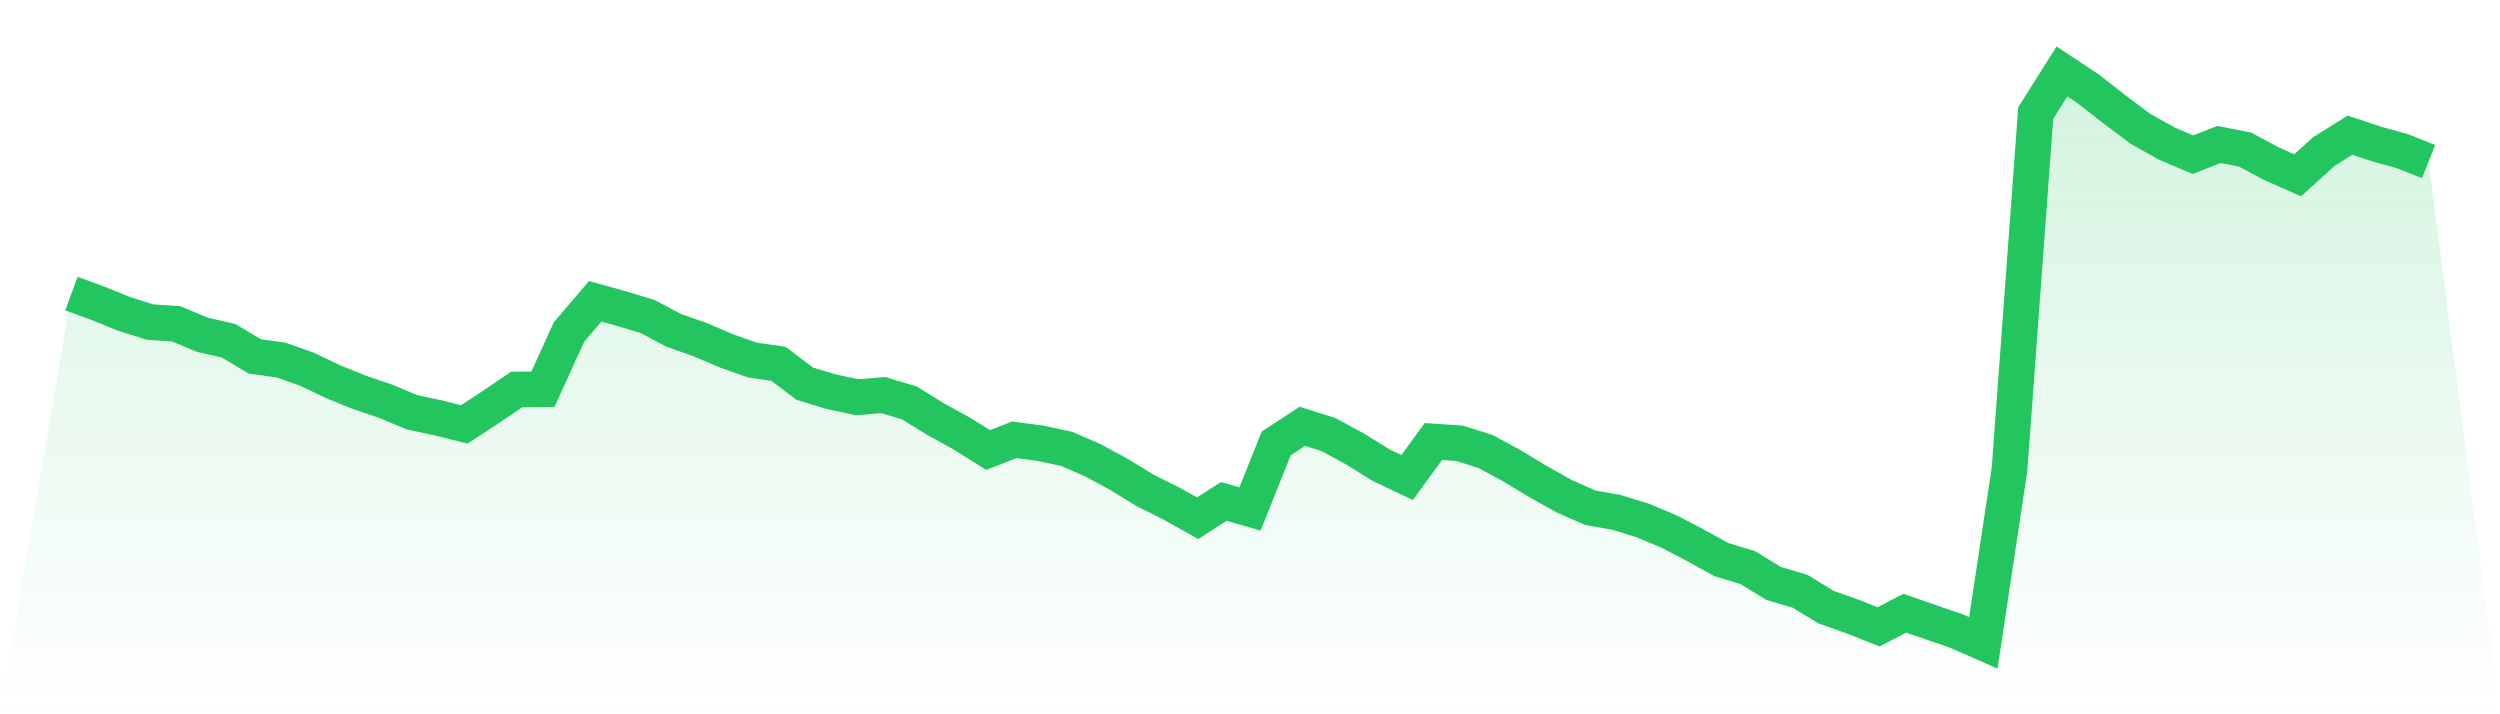
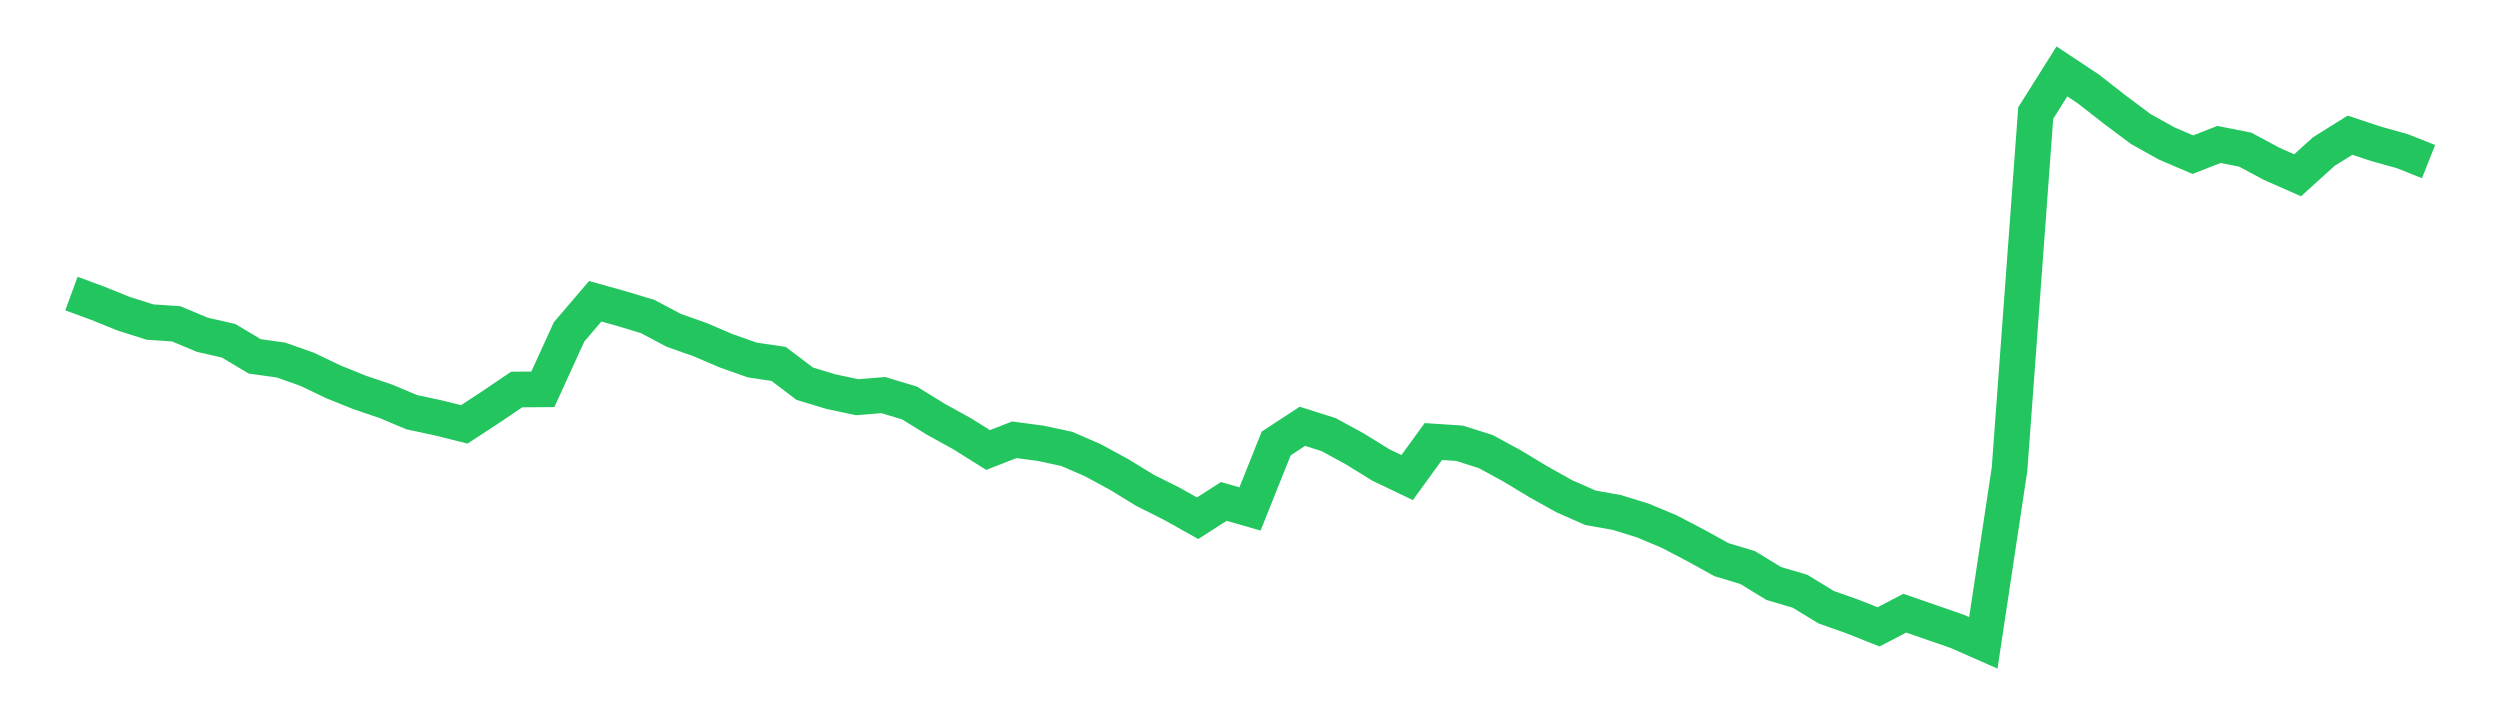
<svg xmlns="http://www.w3.org/2000/svg" viewBox="0 0 140 40">
  <defs>
    <linearGradient id="gradient" x1="0" x2="0" y1="0" y2="1">
      <stop offset="0%" stop-color="#22c55e" stop-opacity="0.2" />
      <stop offset="100%" stop-color="#22c55e" stop-opacity="0" />
    </linearGradient>
  </defs>
-   <path d="M4,16.44 L4,16.44 L5.467,16.979 L6.933,17.572 L8.4,18.036 L9.867,18.134 L11.333,18.748 L12.8,19.083 L14.267,19.957 L15.733,20.162 L17.2,20.68 L18.667,21.381 L20.133,21.974 L21.6,22.471 L23.067,23.086 L24.533,23.399 L26,23.765 L27.467,22.805 L28.933,21.813 L30.4,21.802 L31.867,18.587 L33.333,16.871 L34.8,17.281 L36.267,17.724 L37.733,18.5 L39.2,19.018 L40.667,19.644 L42.133,20.162 L43.6,20.378 L45.067,21.489 L46.533,21.931 L48,22.244 L49.467,22.125 L50.933,22.568 L52.4,23.474 L53.867,24.283 L55.333,25.2 L56.8,24.628 L58.267,24.823 L59.733,25.136 L61.2,25.772 L62.667,26.57 L64.133,27.466 L65.6,28.2 L67.067,29.02 L68.533,28.081 L70,28.502 L71.467,24.833 L72.933,23.873 L74.4,24.337 L75.867,25.136 L77.333,26.042 L78.8,26.743 L80.267,24.726 L81.733,24.823 L83.2,25.287 L84.667,26.085 L86.133,26.97 L87.6,27.79 L89.067,28.437 L90.533,28.696 L92,29.149 L93.467,29.764 L94.933,30.53 L96.4,31.339 L97.867,31.782 L99.333,32.677 L100.8,33.109 L102.267,34.004 L103.733,34.522 L105.2,35.105 L106.667,34.339 L108.133,34.846 L109.6,35.353 L111.067,36 L112.533,26.279 L114,6.33 L115.467,4 L116.933,4.971 L118.4,6.115 L119.867,7.215 L121.333,8.035 L122.8,8.661 L124.267,8.089 L125.733,8.38 L127.2,9.168 L128.667,9.815 L130.133,8.488 L131.6,7.571 L133.067,8.057 L134.533,8.467 L136,9.049 L140,40 L0,40 z" fill="url(#gradient)" />
  <path d="M4,16.44 L4,16.44 L5.467,16.979 L6.933,17.572 L8.4,18.036 L9.867,18.134 L11.333,18.748 L12.8,19.083 L14.267,19.957 L15.733,20.162 L17.2,20.68 L18.667,21.381 L20.133,21.974 L21.6,22.471 L23.067,23.086 L24.533,23.399 L26,23.765 L27.467,22.805 L28.933,21.813 L30.4,21.802 L31.867,18.587 L33.333,16.871 L34.8,17.281 L36.267,17.724 L37.733,18.5 L39.2,19.018 L40.667,19.644 L42.133,20.162 L43.6,20.378 L45.067,21.489 L46.533,21.931 L48,22.244 L49.467,22.125 L50.933,22.568 L52.4,23.474 L53.867,24.283 L55.333,25.2 L56.8,24.628 L58.267,24.823 L59.733,25.136 L61.2,25.772 L62.667,26.57 L64.133,27.466 L65.6,28.2 L67.067,29.02 L68.533,28.081 L70,28.502 L71.467,24.833 L72.933,23.873 L74.4,24.337 L75.867,25.136 L77.333,26.042 L78.8,26.743 L80.267,24.726 L81.733,24.823 L83.2,25.287 L84.667,26.085 L86.133,26.97 L87.6,27.79 L89.067,28.437 L90.533,28.696 L92,29.149 L93.467,29.764 L94.933,30.53 L96.4,31.339 L97.867,31.782 L99.333,32.677 L100.8,33.109 L102.267,34.004 L103.733,34.522 L105.2,35.105 L106.667,34.339 L108.133,34.846 L109.6,35.353 L111.067,36 L112.533,26.279 L114,6.33 L115.467,4 L116.933,4.971 L118.4,6.115 L119.867,7.215 L121.333,8.035 L122.8,8.661 L124.267,8.089 L125.733,8.38 L127.2,9.168 L128.667,9.815 L130.133,8.488 L131.6,7.571 L133.067,8.057 L134.533,8.467 L136,9.049" fill="none" stroke="#22c55e" stroke-width="2" />
</svg>